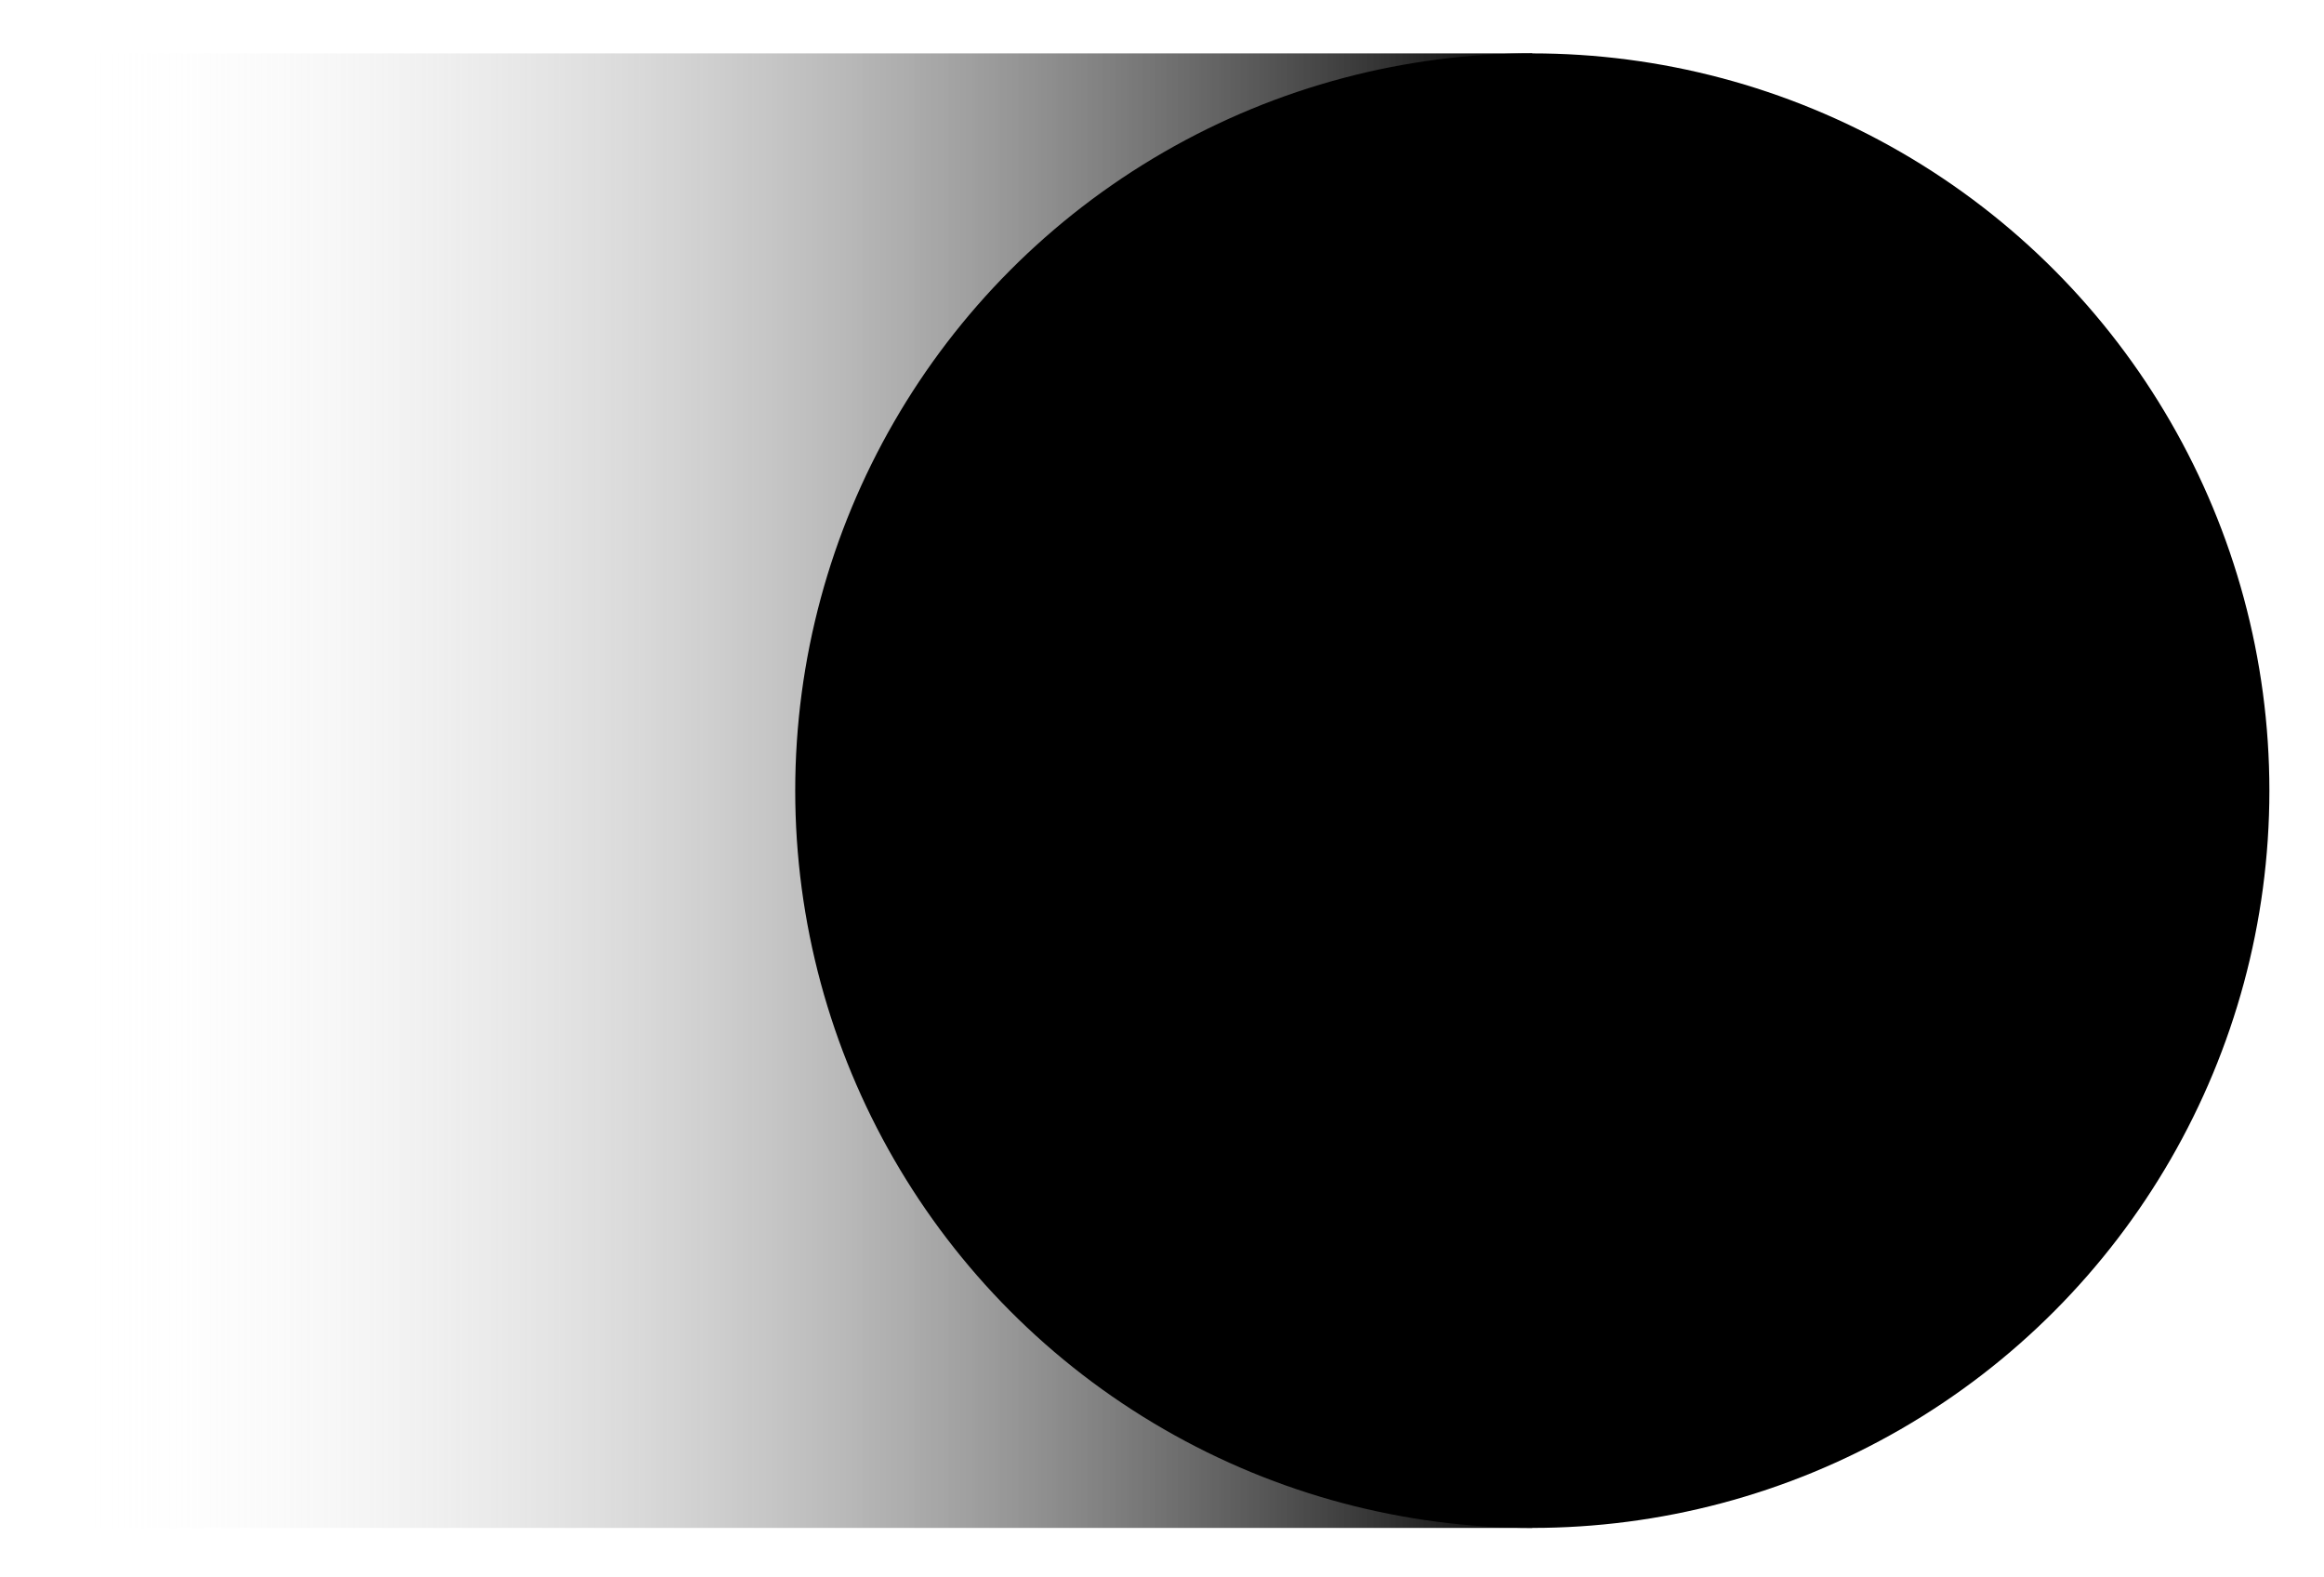
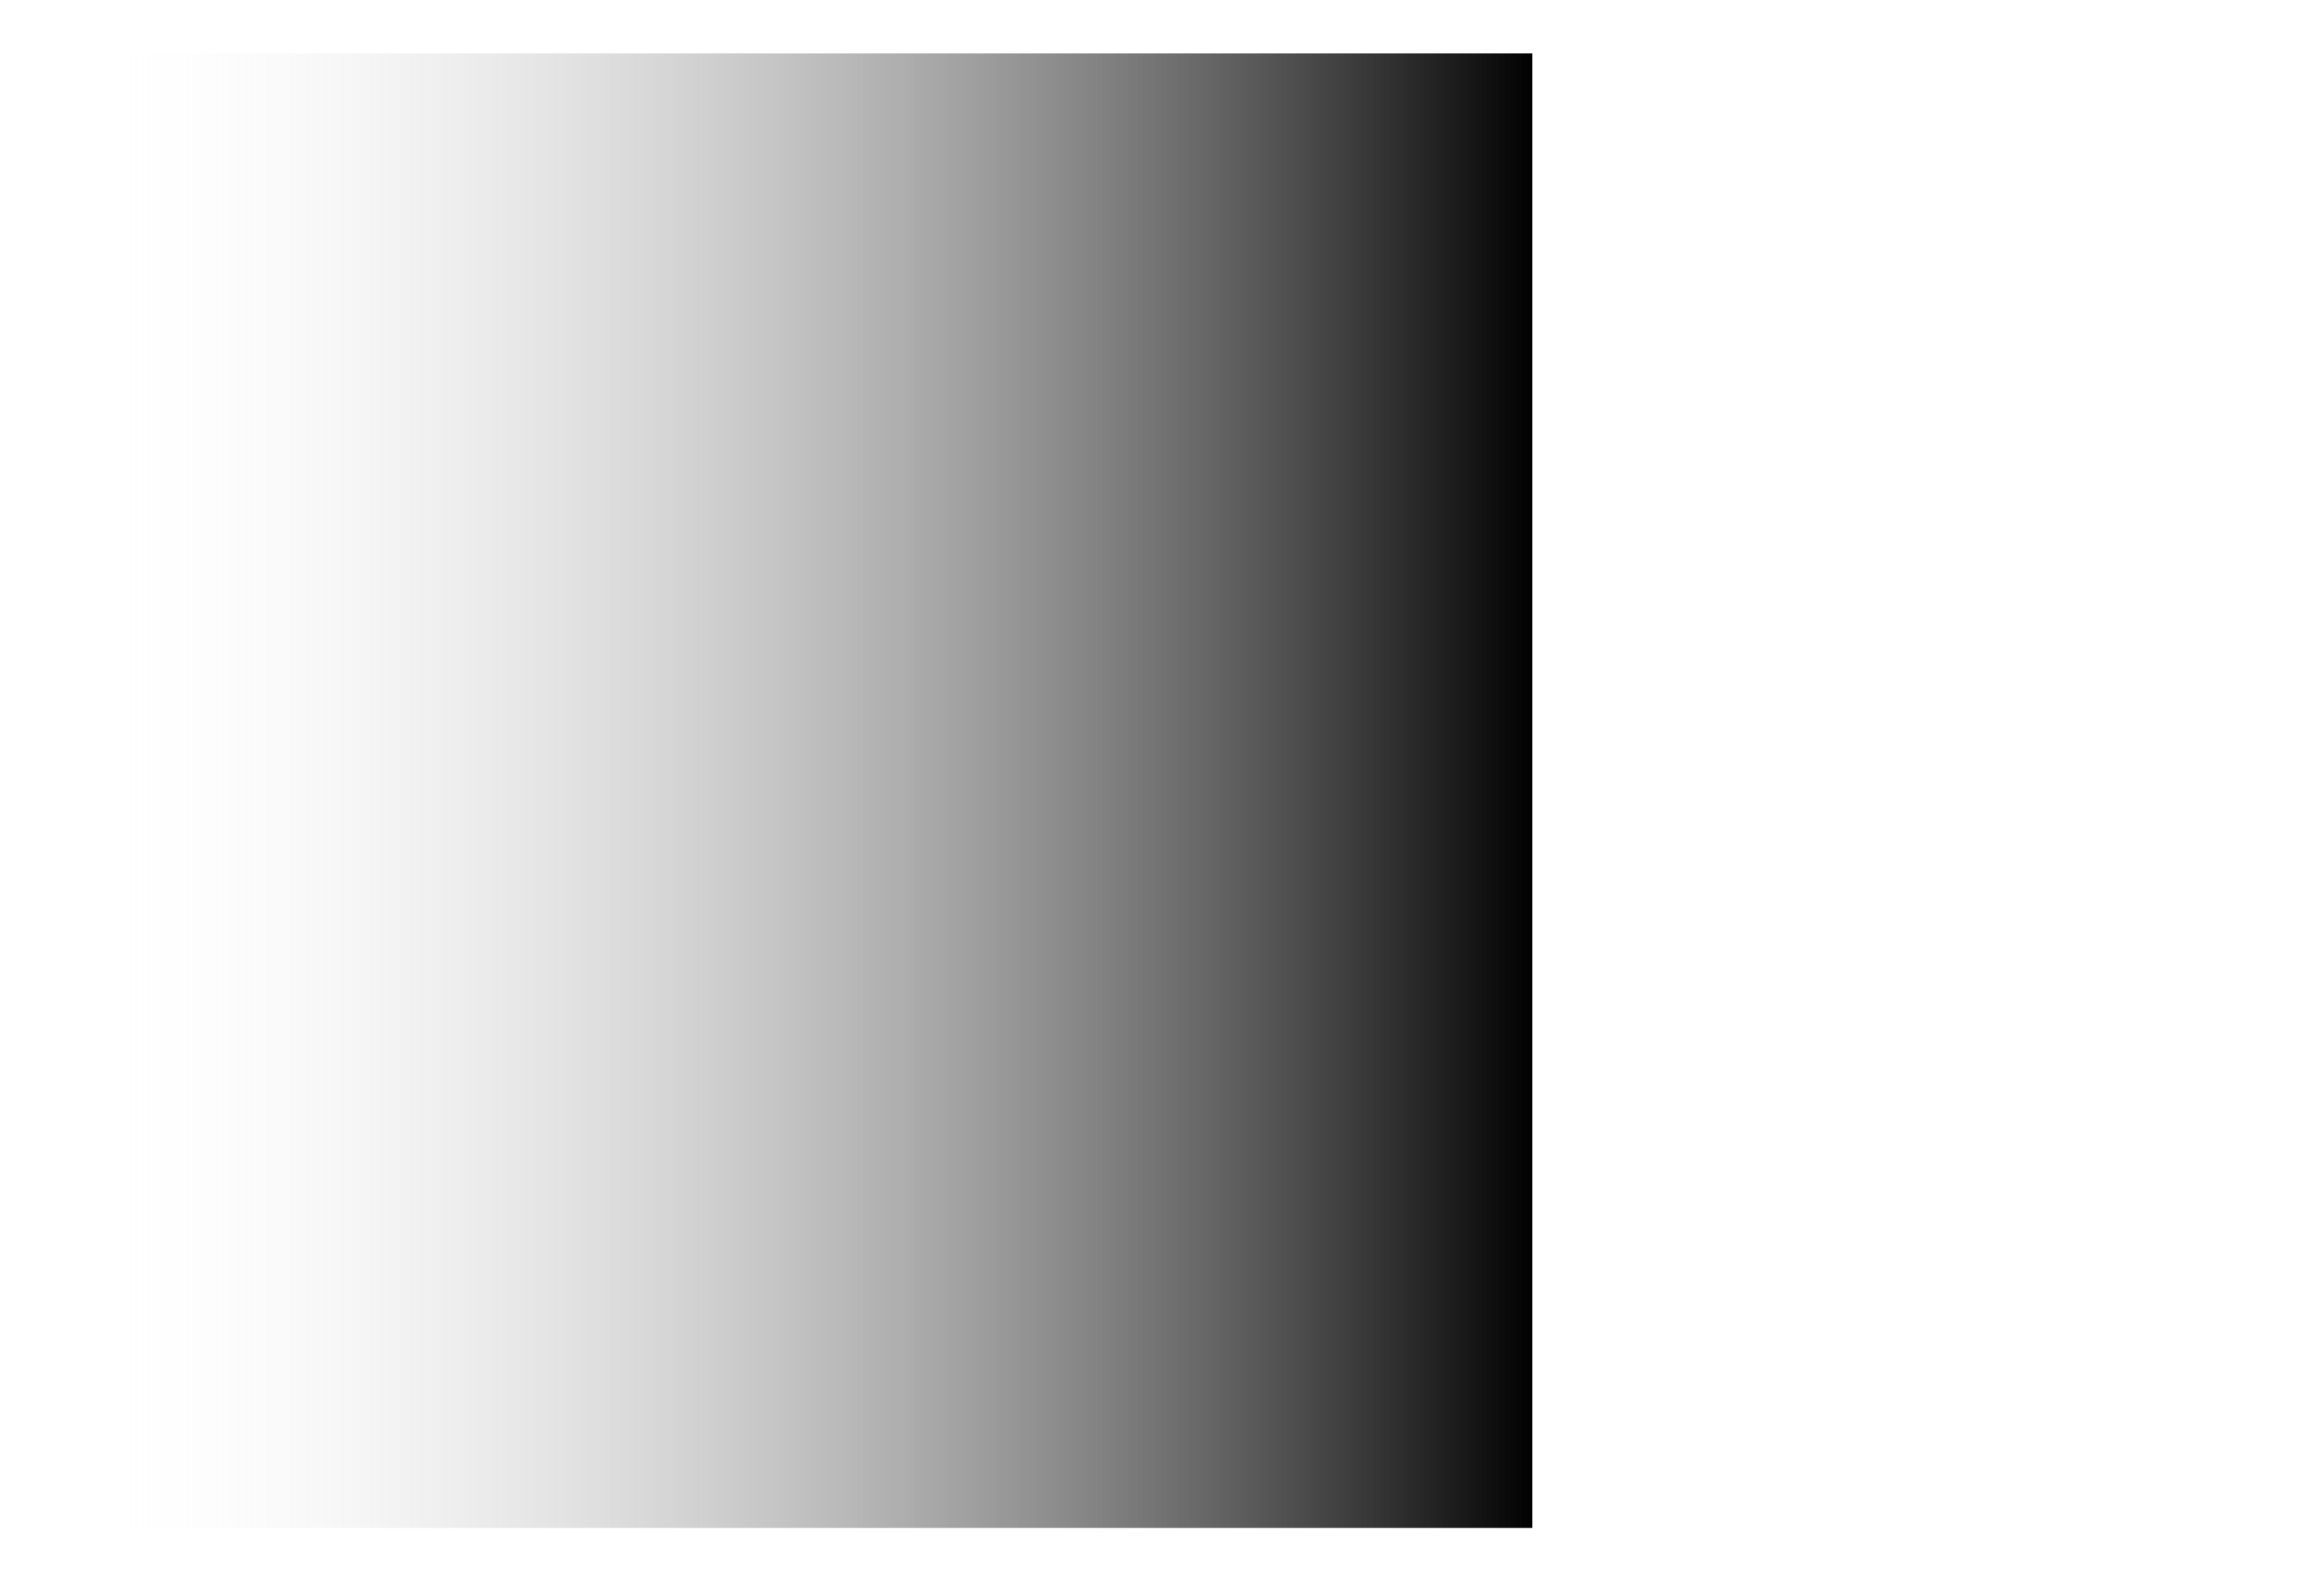
<svg xmlns="http://www.w3.org/2000/svg" viewBox="0 0 560 380" style="enable-background:new 0 0 560 380" xml:space="preserve">
  <linearGradient id="a" gradientUnits="userSpaceOnUse" x1="11105.772" y1="-7222.152" x2="10597.749" y2="-7222.152" gradientTransform="rotate(180 5561.933 -3515.842)">
    <stop offset="0" style="stop-color:#fff;stop-opacity:0" />
    <stop offset=".61" style="stop-color:#1f1f1f;stop-opacity:.88" />
    <stop offset=".693" style="stop-color:#000" />
  </linearGradient>
  <path style="fill:url(#a)" d="M369.23 368.08H14.01V12.86h355.22z" />
-   <circle cx="369.23" cy="190.47" r="177.61" />
</svg>